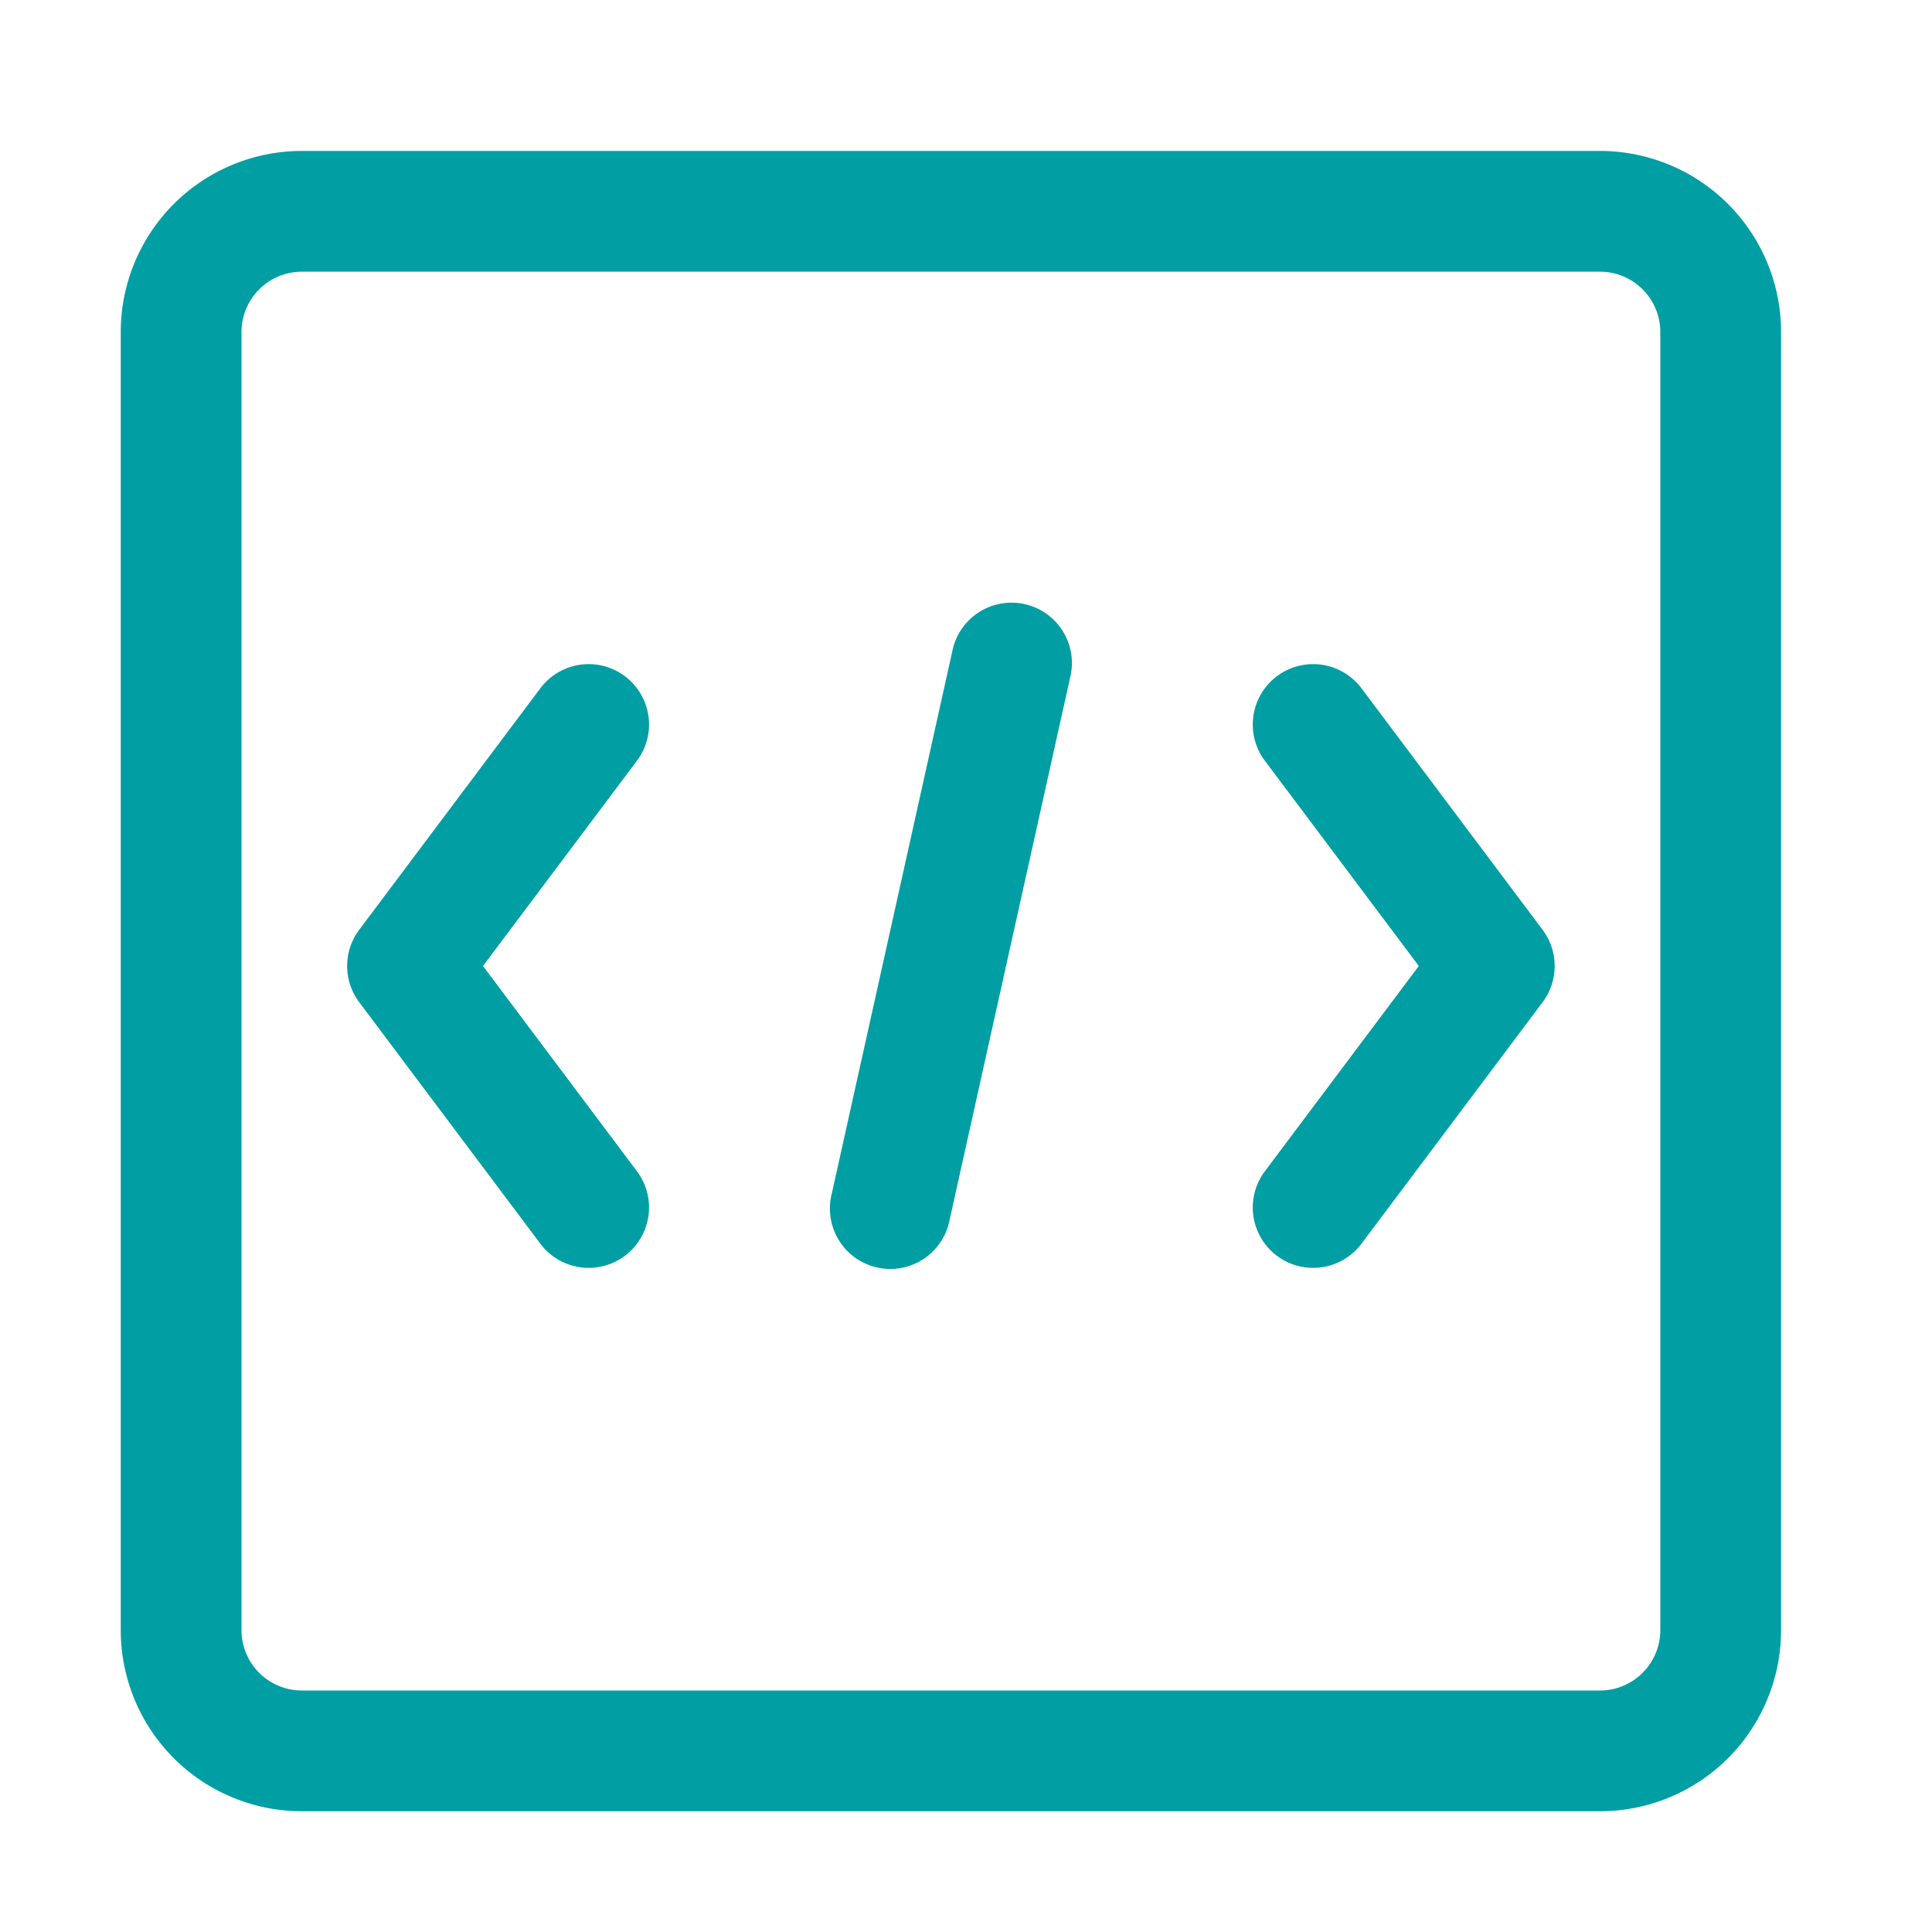
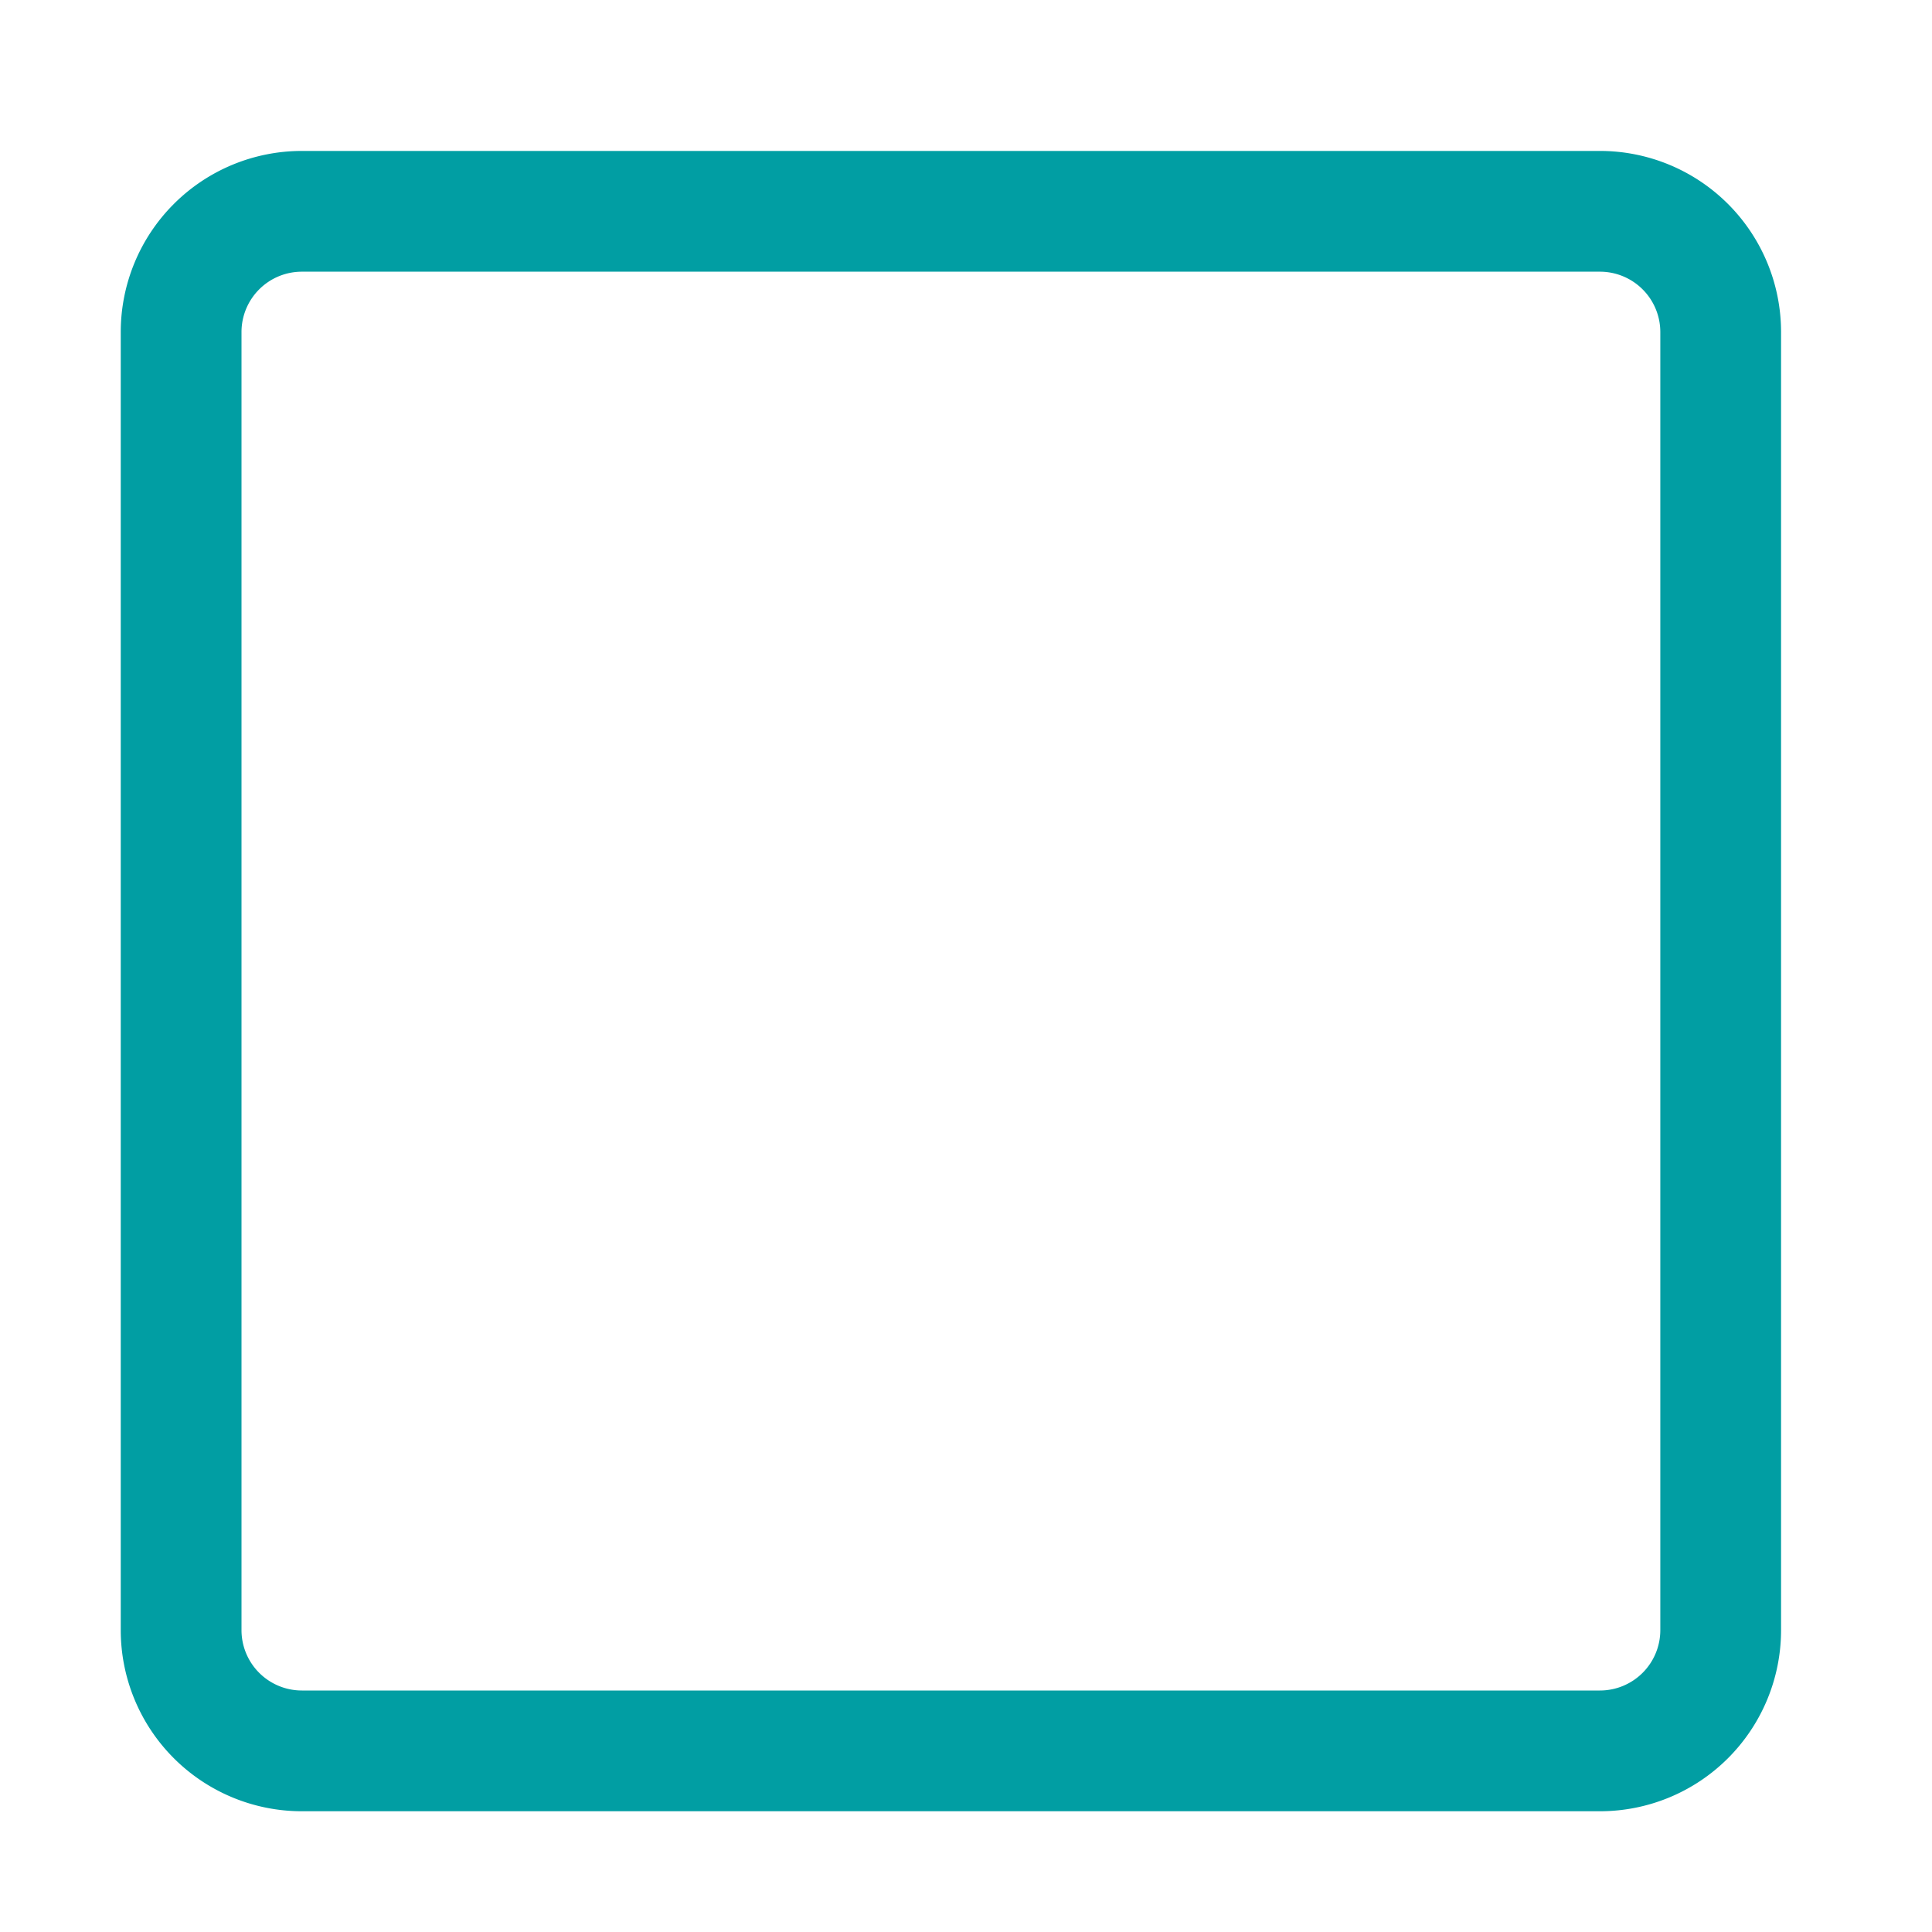
<svg xmlns="http://www.w3.org/2000/svg" t="1695090822354" class="icon" viewBox="0 0 1024 1024" version="1.1" p-id="30497" width="64" height="64">
-   <path d="M256 512l81.6 108.8a32 32 0 0 1-51.2 38.4l-96-128a31.968 31.968 0 0 1 0-38.4l96-128a32 32 0 0 1 51.2 38.4L256 512z m414.4 108.8a32 32 0 0 0 51.2 38.4l96-128a31.968 31.968 0 0 0 0-38.4l-96-128a32 32 0 0 0-51.2 38.4L752 512l-81.6 108.8z m-167.168 26.144a32 32 0 1 1-62.464-13.888l64-288a32 32 0 1 1 62.464 13.888l-64 288z" p-id="30498" fill="#019ea3" />
  <path d="M160 144a32 32 0 0 0-32 32v688a32 32 0 0 0 32 32h688a32 32 0 0 0 32-32V176a32 32 0 0 0-32-32H160z m0-64h688a96 96 0 0 1 96 96v688a96 96 0 0 1-96 96H160a96 96 0 0 1-96-96V176a96 96 0 0 1 96-96z" p-id="30499" fill="#019ea3" />
</svg>